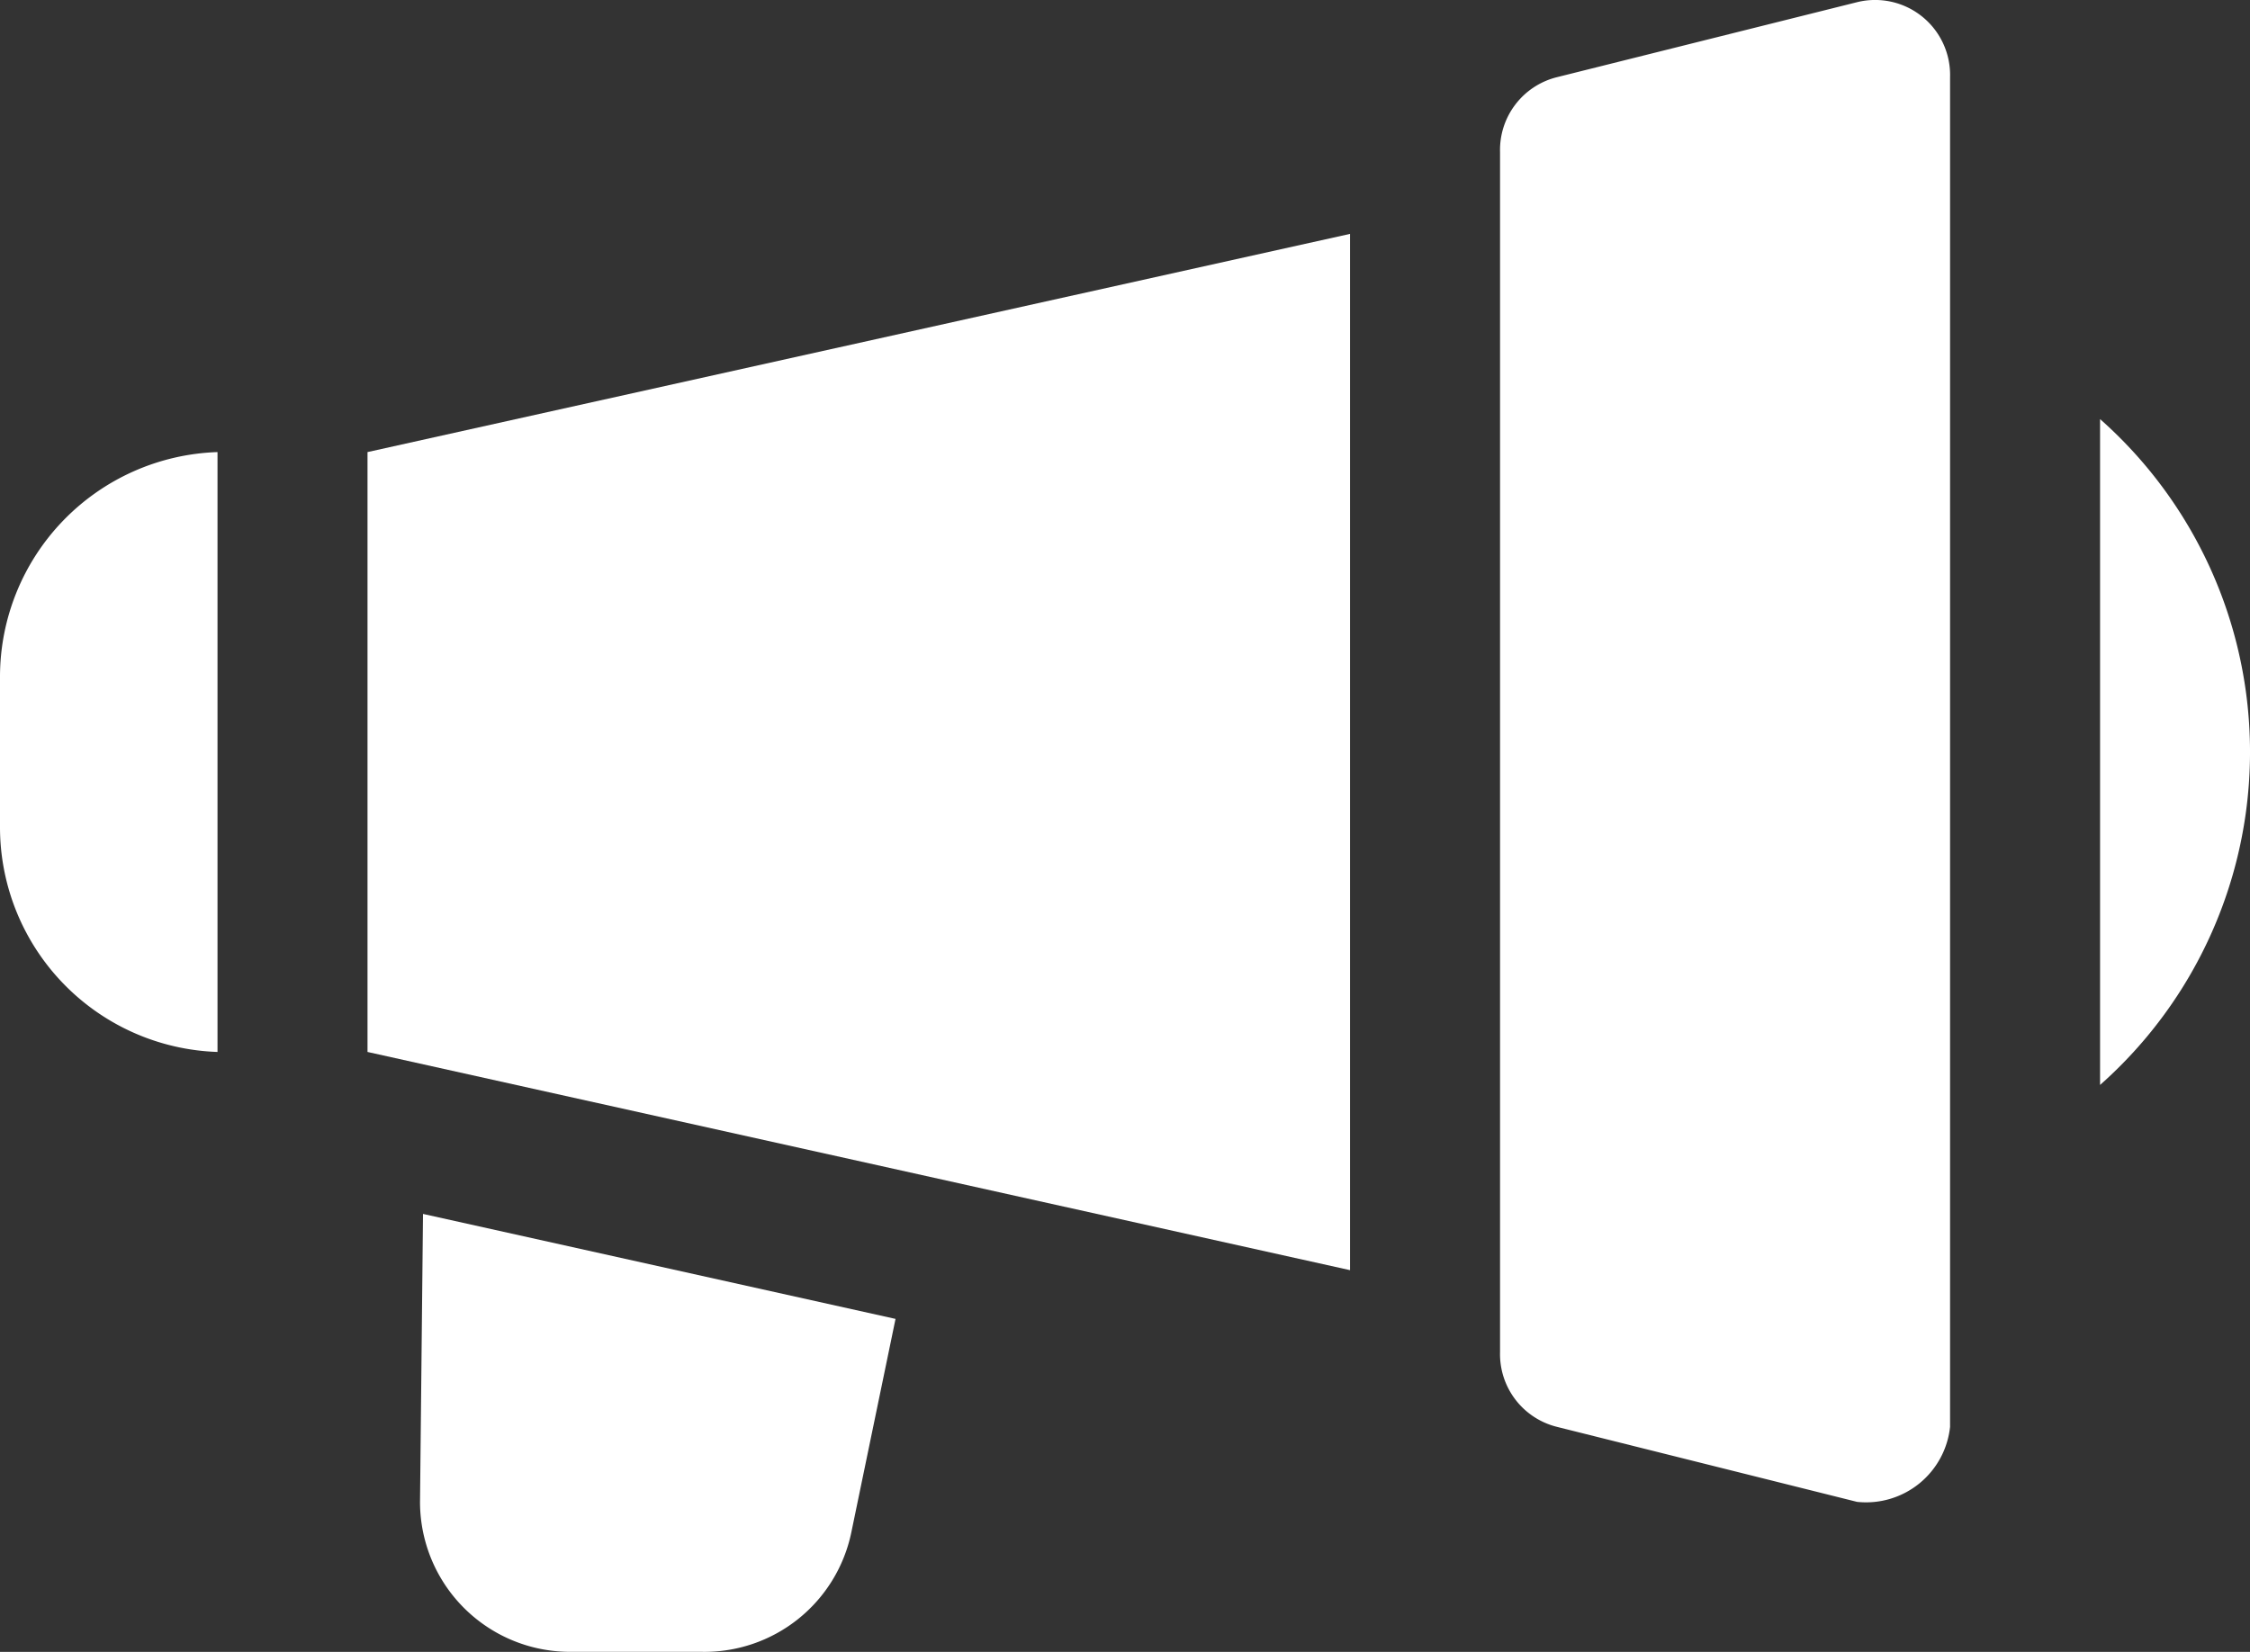
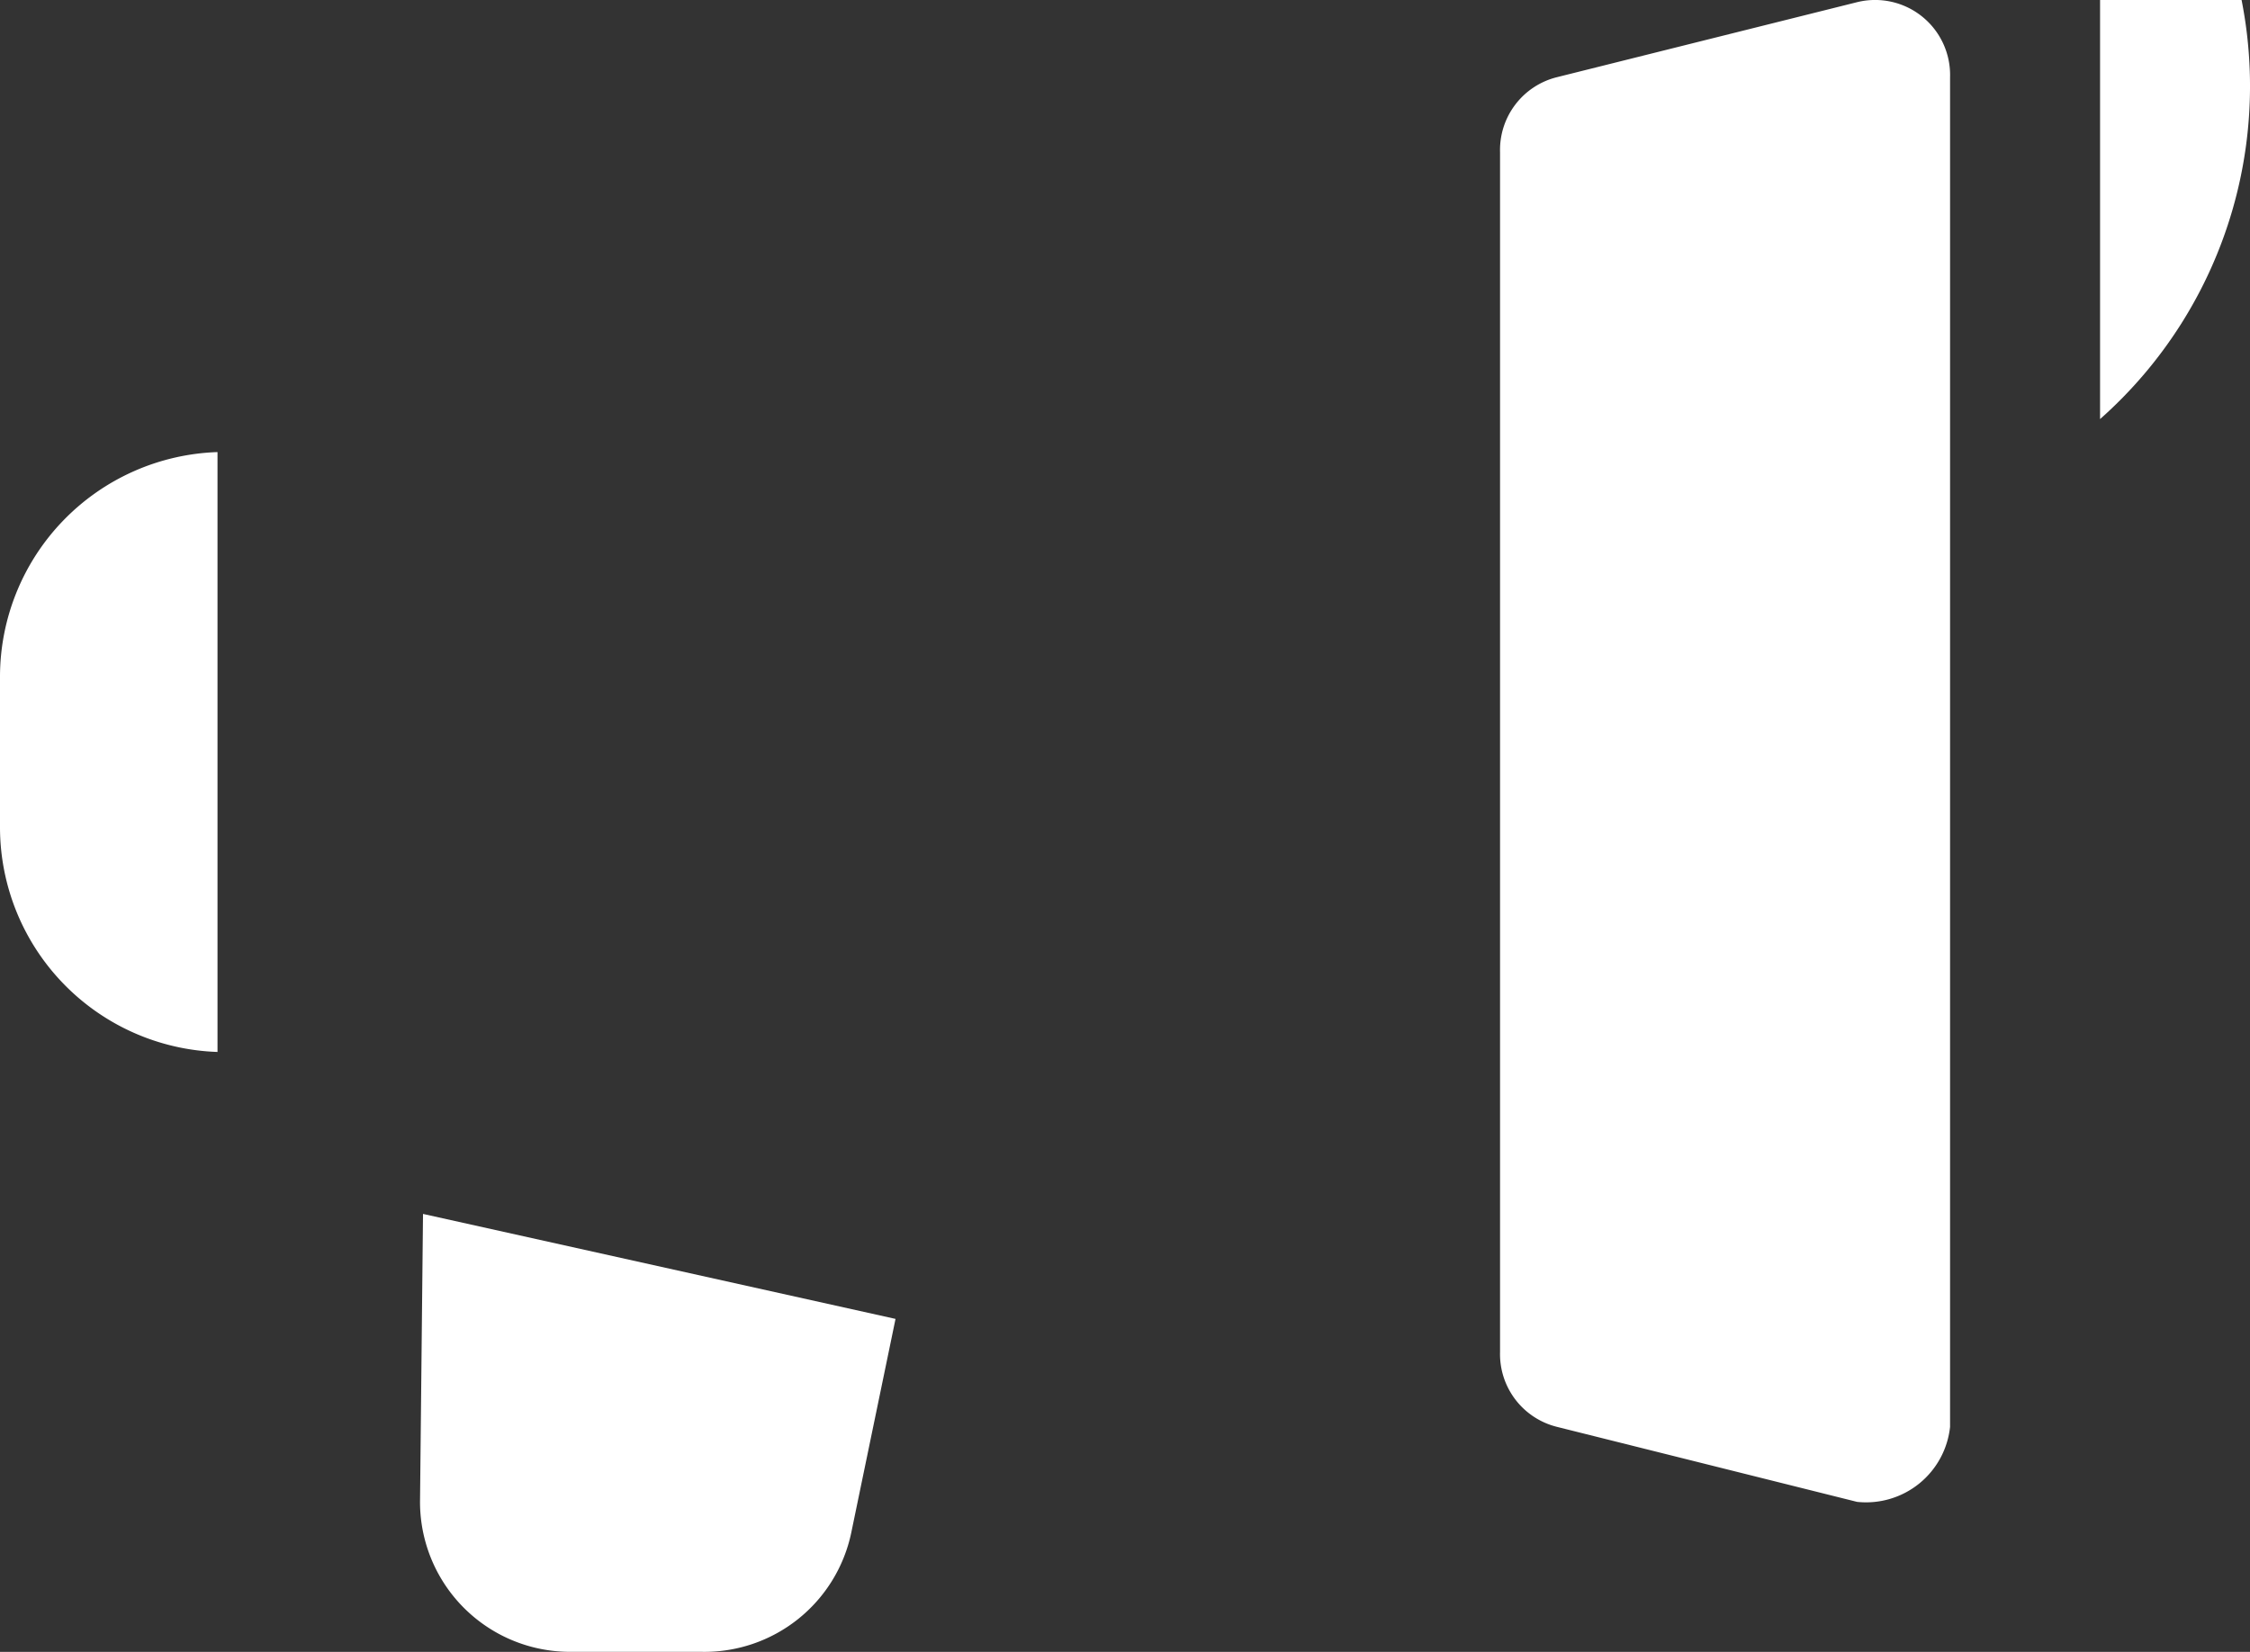
<svg xmlns="http://www.w3.org/2000/svg" width="29.999" height="22.03" viewBox="0 0 29.999 22.03">
  <rect x="0" y="0" width="29.999" height="22.03" fill="#333333" stroke="none" />
  <g transform="translate(-1 -4.971)">
    <path d="M1,14v2a3,3,0,0,0,2.9,3V11A3,3,0,0,0,1,14Z" fill="#fff" />
-     <path d="M5.9,19,19,21.91V8.09L5.9,11Z" fill="#fff" />
-     <path d="M6.6,25a2,2,0,0,0,2,2h1.75a2,2,0,0,0,2-1.59l.59-2.85-6.3-1.4ZM25.76,5l-4,1A1,1,0,0,0,21,7V23a1,1,0,0,0,.76,1l4,1A1.126,1.126,0,0,0,27,24V6a1,1,0,0,0-1.24-1ZM29,10.56v8.88a5.93,5.93,0,0,0,0-8.88Z" fill="#fff" />
+     <path d="M6.6,25a2,2,0,0,0,2,2h1.75a2,2,0,0,0,2-1.59l.59-2.85-6.3-1.4ZM25.76,5l-4,1A1,1,0,0,0,21,7V23a1,1,0,0,0,.76,1l4,1A1.126,1.126,0,0,0,27,24V6a1,1,0,0,0-1.24-1ZM29,10.56a5.93,5.93,0,0,0,0-8.88Z" fill="#fff" />
  </g>
</svg>